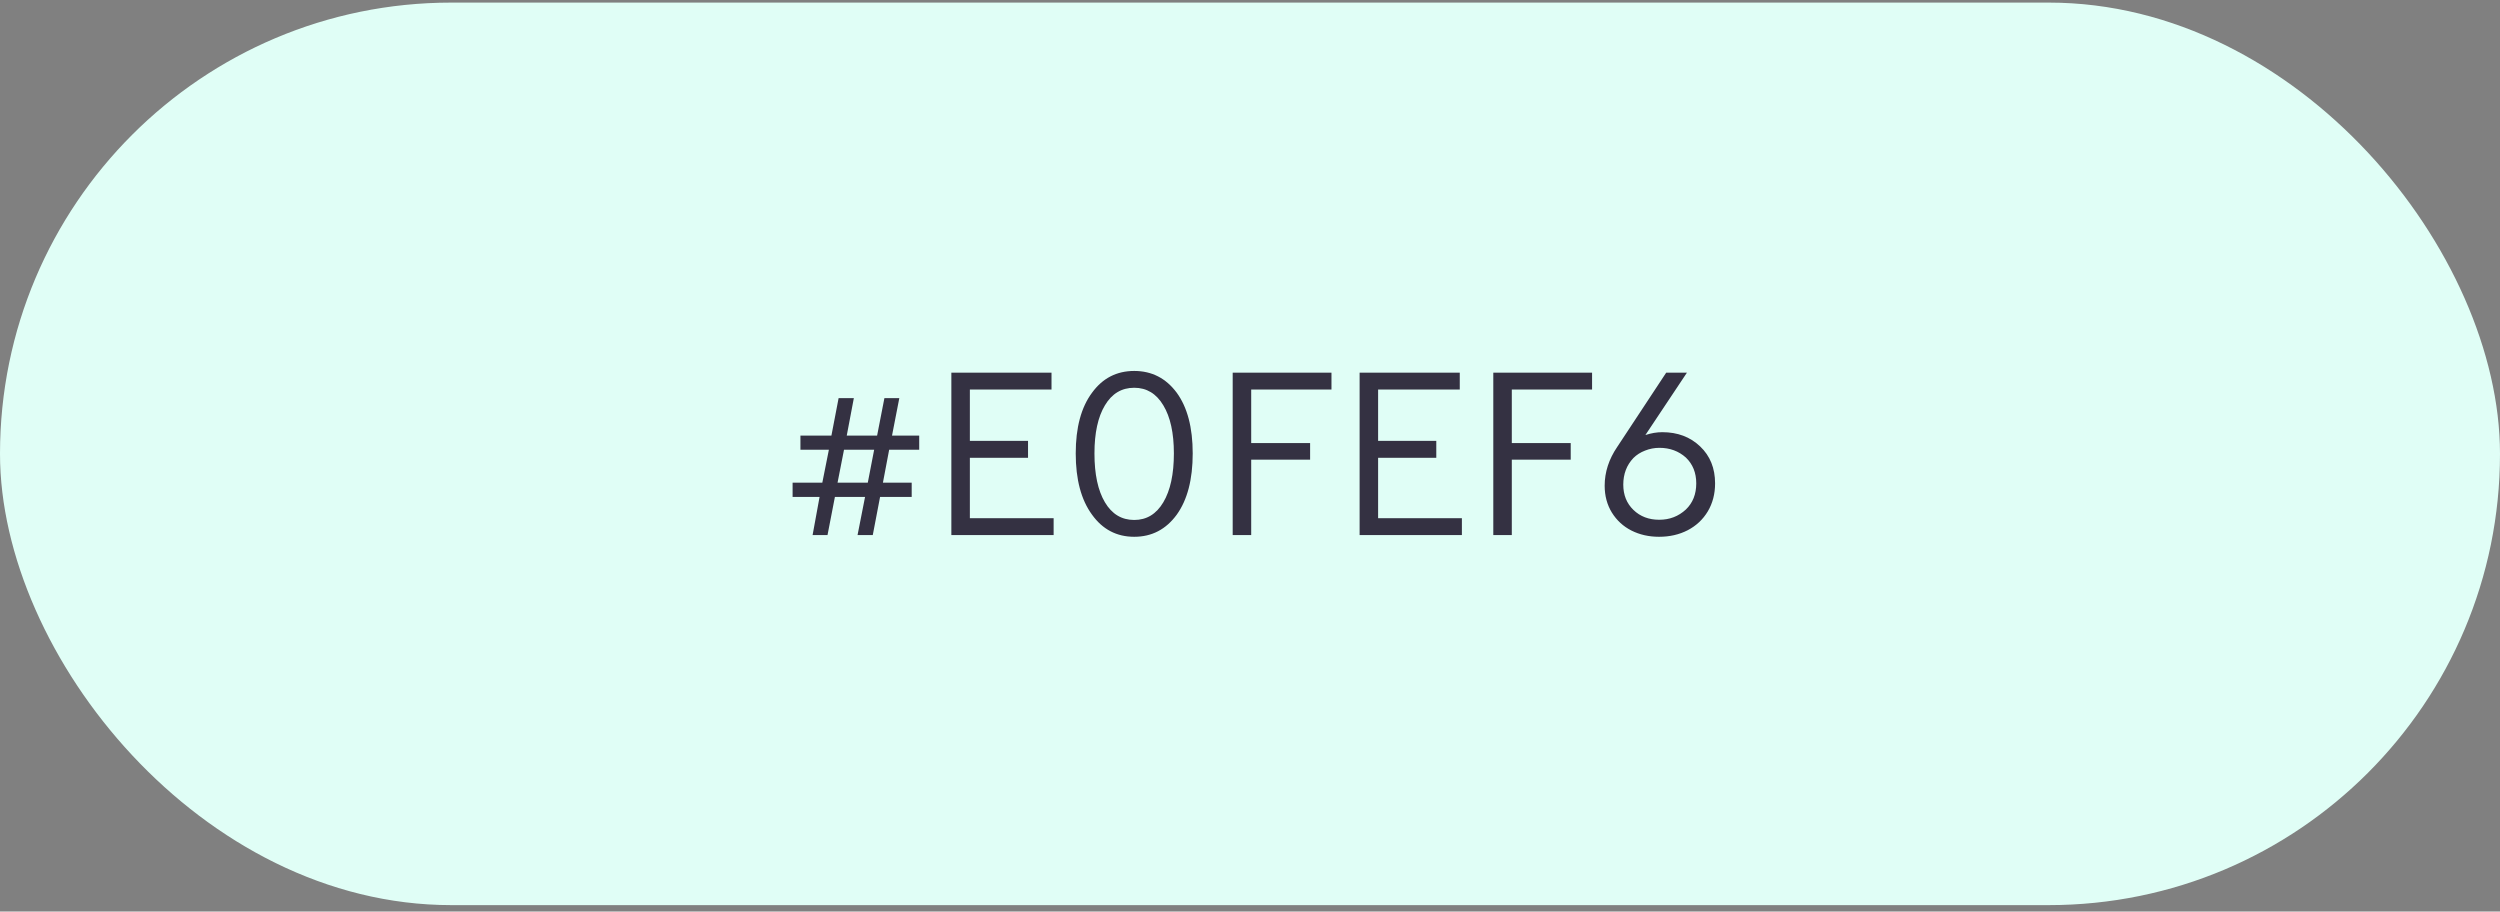
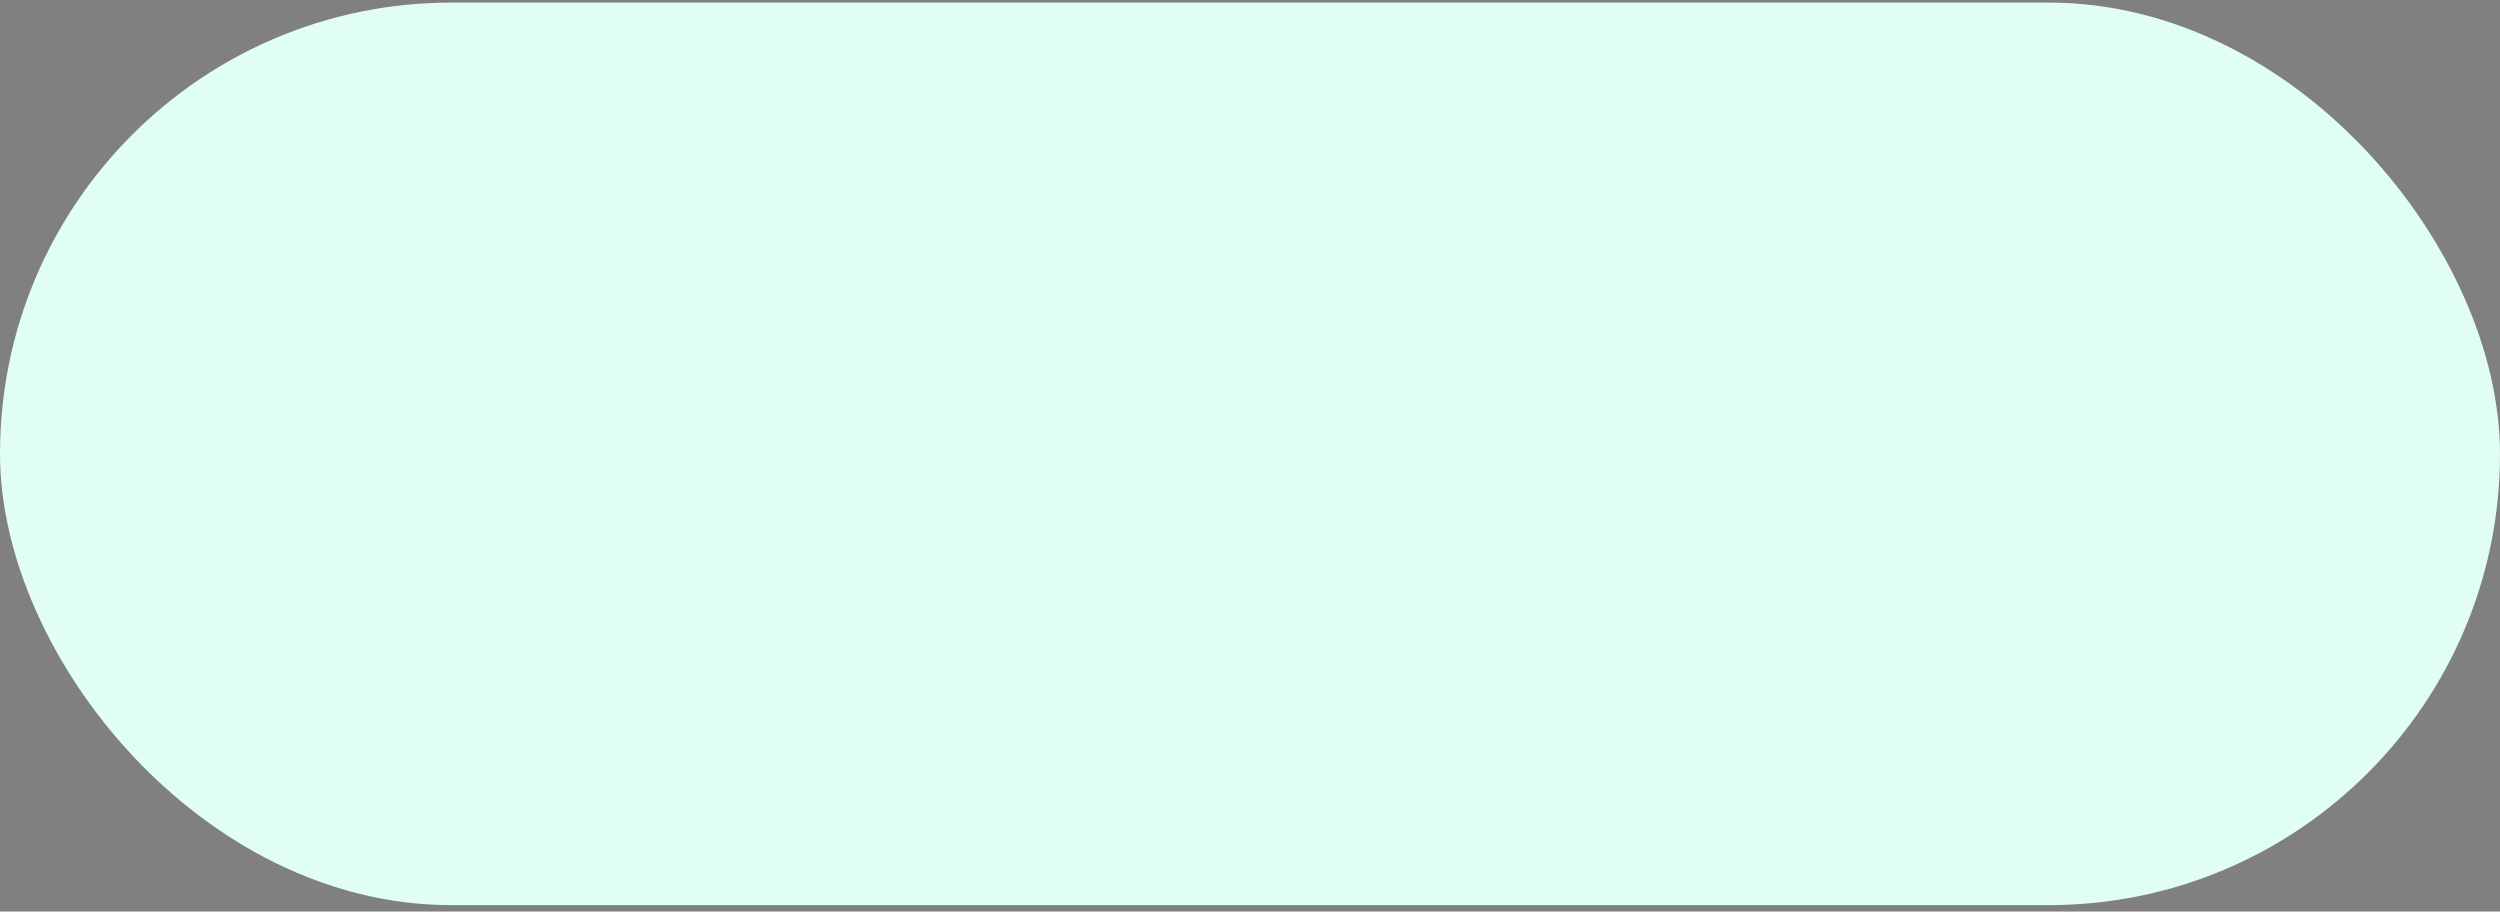
<svg xmlns="http://www.w3.org/2000/svg" width="277" height="101" viewBox="0 0 277 101" fill="none">
  <rect x="0" y="0" width="277" height="101" fill="#808080" stroke="none" />
  <rect y="0.288" width="277" height="100" rx="50" fill="#E0FEF6" />
-   <path d="M98.519 49.831L97.828 53.476H101.016V55.058H97.512L96.703 59.288H95.016L95.848 55.058H92.508L91.688 59.288H90.035L90.809 55.058H87.82V53.476H91.113L91.84 49.831H88.688V48.261H92.121L92.918 44.112H94.606L93.82 48.261H97.184L97.992 44.112H99.644L98.836 48.261H101.848V49.831H98.519ZM92.801 53.476H96.152L96.856 49.831H93.516L92.801 53.476ZM116.742 59.288H105.41V41.288H116.508V43.163H107.461V48.847H113.906V50.722H107.461V57.413H116.742V59.288ZM132.152 50.241C132.152 53.124 131.562 55.386 130.383 57.026C129.188 58.659 127.617 59.476 125.672 59.476C123.727 59.476 122.168 58.659 120.996 57.026C119.793 55.386 119.191 53.124 119.191 50.241C119.191 47.374 119.793 45.132 120.996 43.515C122.168 41.905 123.727 41.101 125.672 41.101C127.617 41.101 129.188 41.905 130.383 43.515C131.562 45.132 132.152 47.374 132.152 50.241ZM125.672 57.612C127.047 57.612 128.121 56.96 128.895 55.655C129.676 54.343 130.066 52.538 130.066 50.241C130.066 47.976 129.676 46.198 128.895 44.909C128.121 43.612 127.047 42.964 125.672 42.964C124.281 42.964 123.199 43.612 122.426 44.909C121.652 46.198 121.266 47.976 121.266 50.241C121.266 52.546 121.652 54.351 122.426 55.655C123.199 56.96 124.281 57.612 125.672 57.612ZM138.633 59.288H136.582V41.288H147.527V43.163H138.633V49.093H145.16V50.933H138.633V59.288ZM161.977 59.288H150.645V41.288H161.742V43.163H152.695V48.847H159.141V50.722H152.695V57.413H161.977V59.288ZM167.508 59.288H165.457V41.288H176.402V43.163H167.508V49.093H174.035V50.933H167.508V59.288ZM183.82 59.476C182.695 59.476 181.676 59.245 180.762 58.784C179.855 58.323 179.133 57.659 178.594 56.792C178.062 55.925 177.797 54.933 177.797 53.815C177.797 52.315 178.262 50.882 179.191 49.515L184.617 41.288H186.914L182.309 48.202C182.957 47.991 183.582 47.886 184.184 47.886C185.879 47.886 187.277 48.413 188.379 49.468C189.48 50.515 190.031 51.878 190.031 53.558C190.031 54.722 189.762 55.757 189.223 56.663C188.684 57.562 187.941 58.257 186.996 58.749C186.059 59.233 185 59.476 183.82 59.476ZM183.844 57.589C184.992 57.589 185.977 57.21 186.797 56.452C187.562 55.718 187.945 54.753 187.945 53.558C187.945 52.386 187.562 51.433 186.797 50.698C185.992 49.98 185.016 49.62 183.867 49.62C183.312 49.62 182.781 49.722 182.273 49.925C181.766 50.12 181.336 50.394 180.984 50.745C180.234 51.534 179.859 52.519 179.859 53.698C179.859 54.839 180.234 55.773 180.984 56.499C181.734 57.226 182.688 57.589 183.844 57.589Z" fill="#343142" />
</svg>